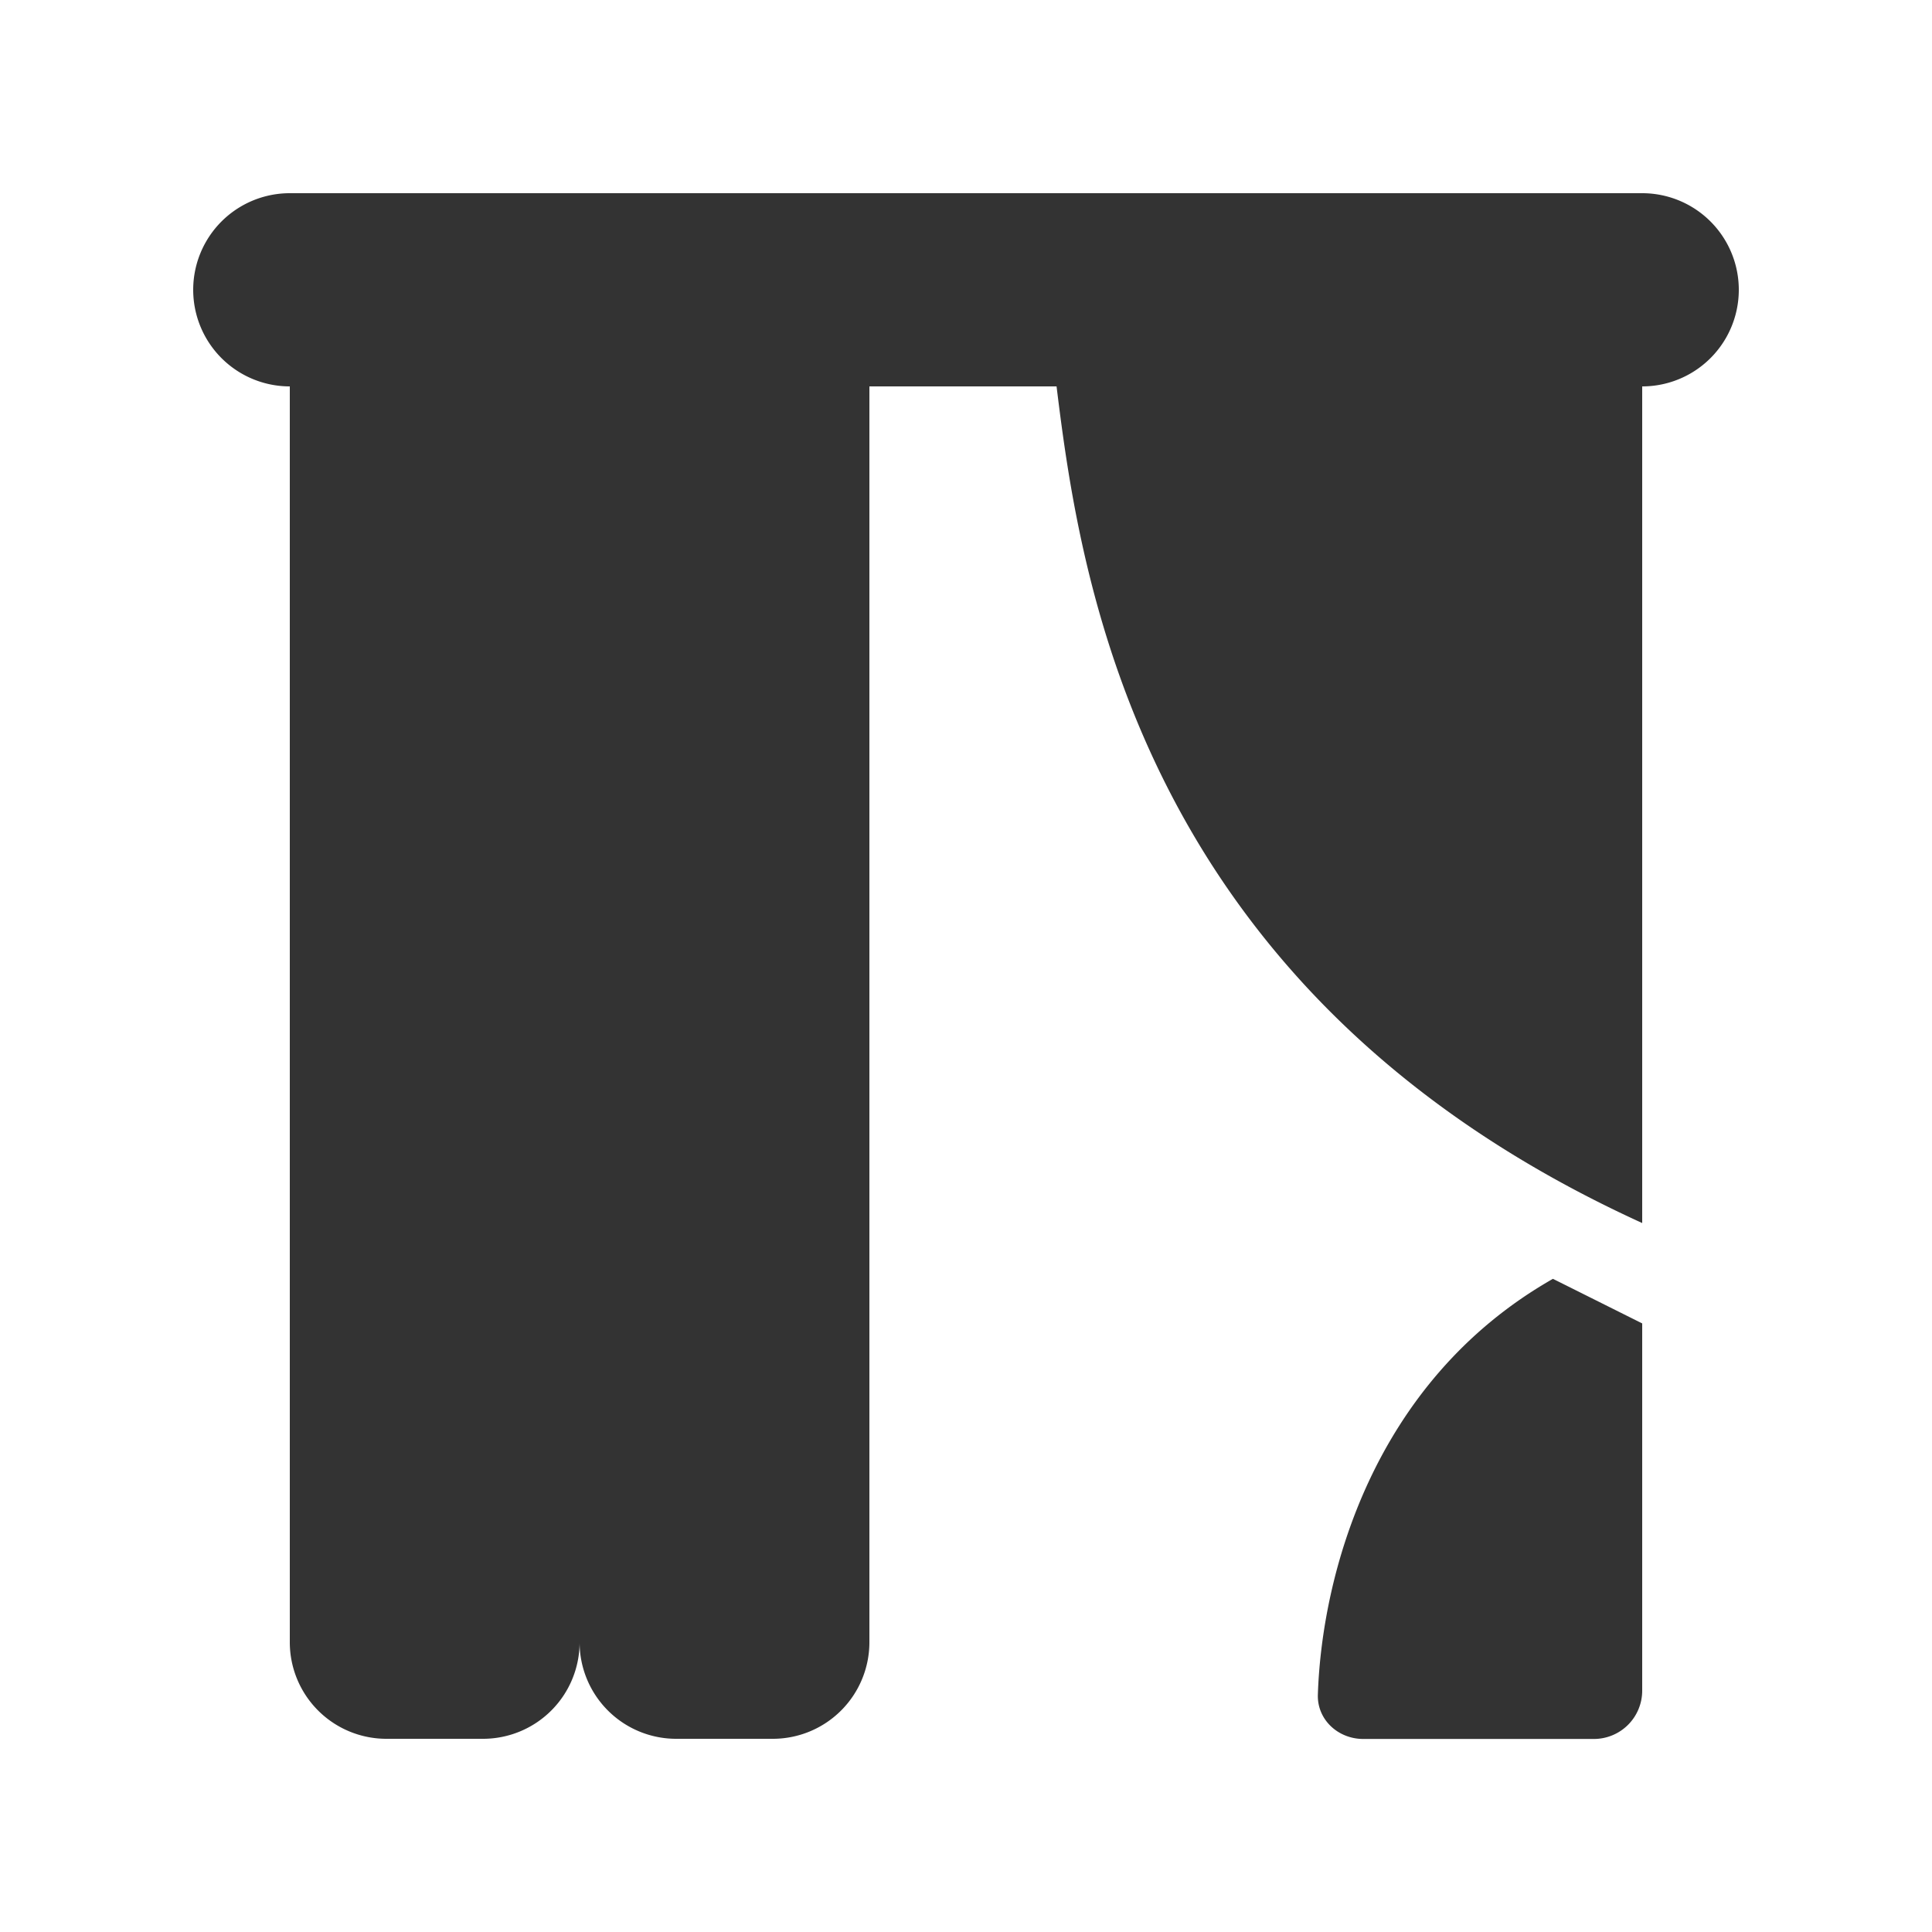
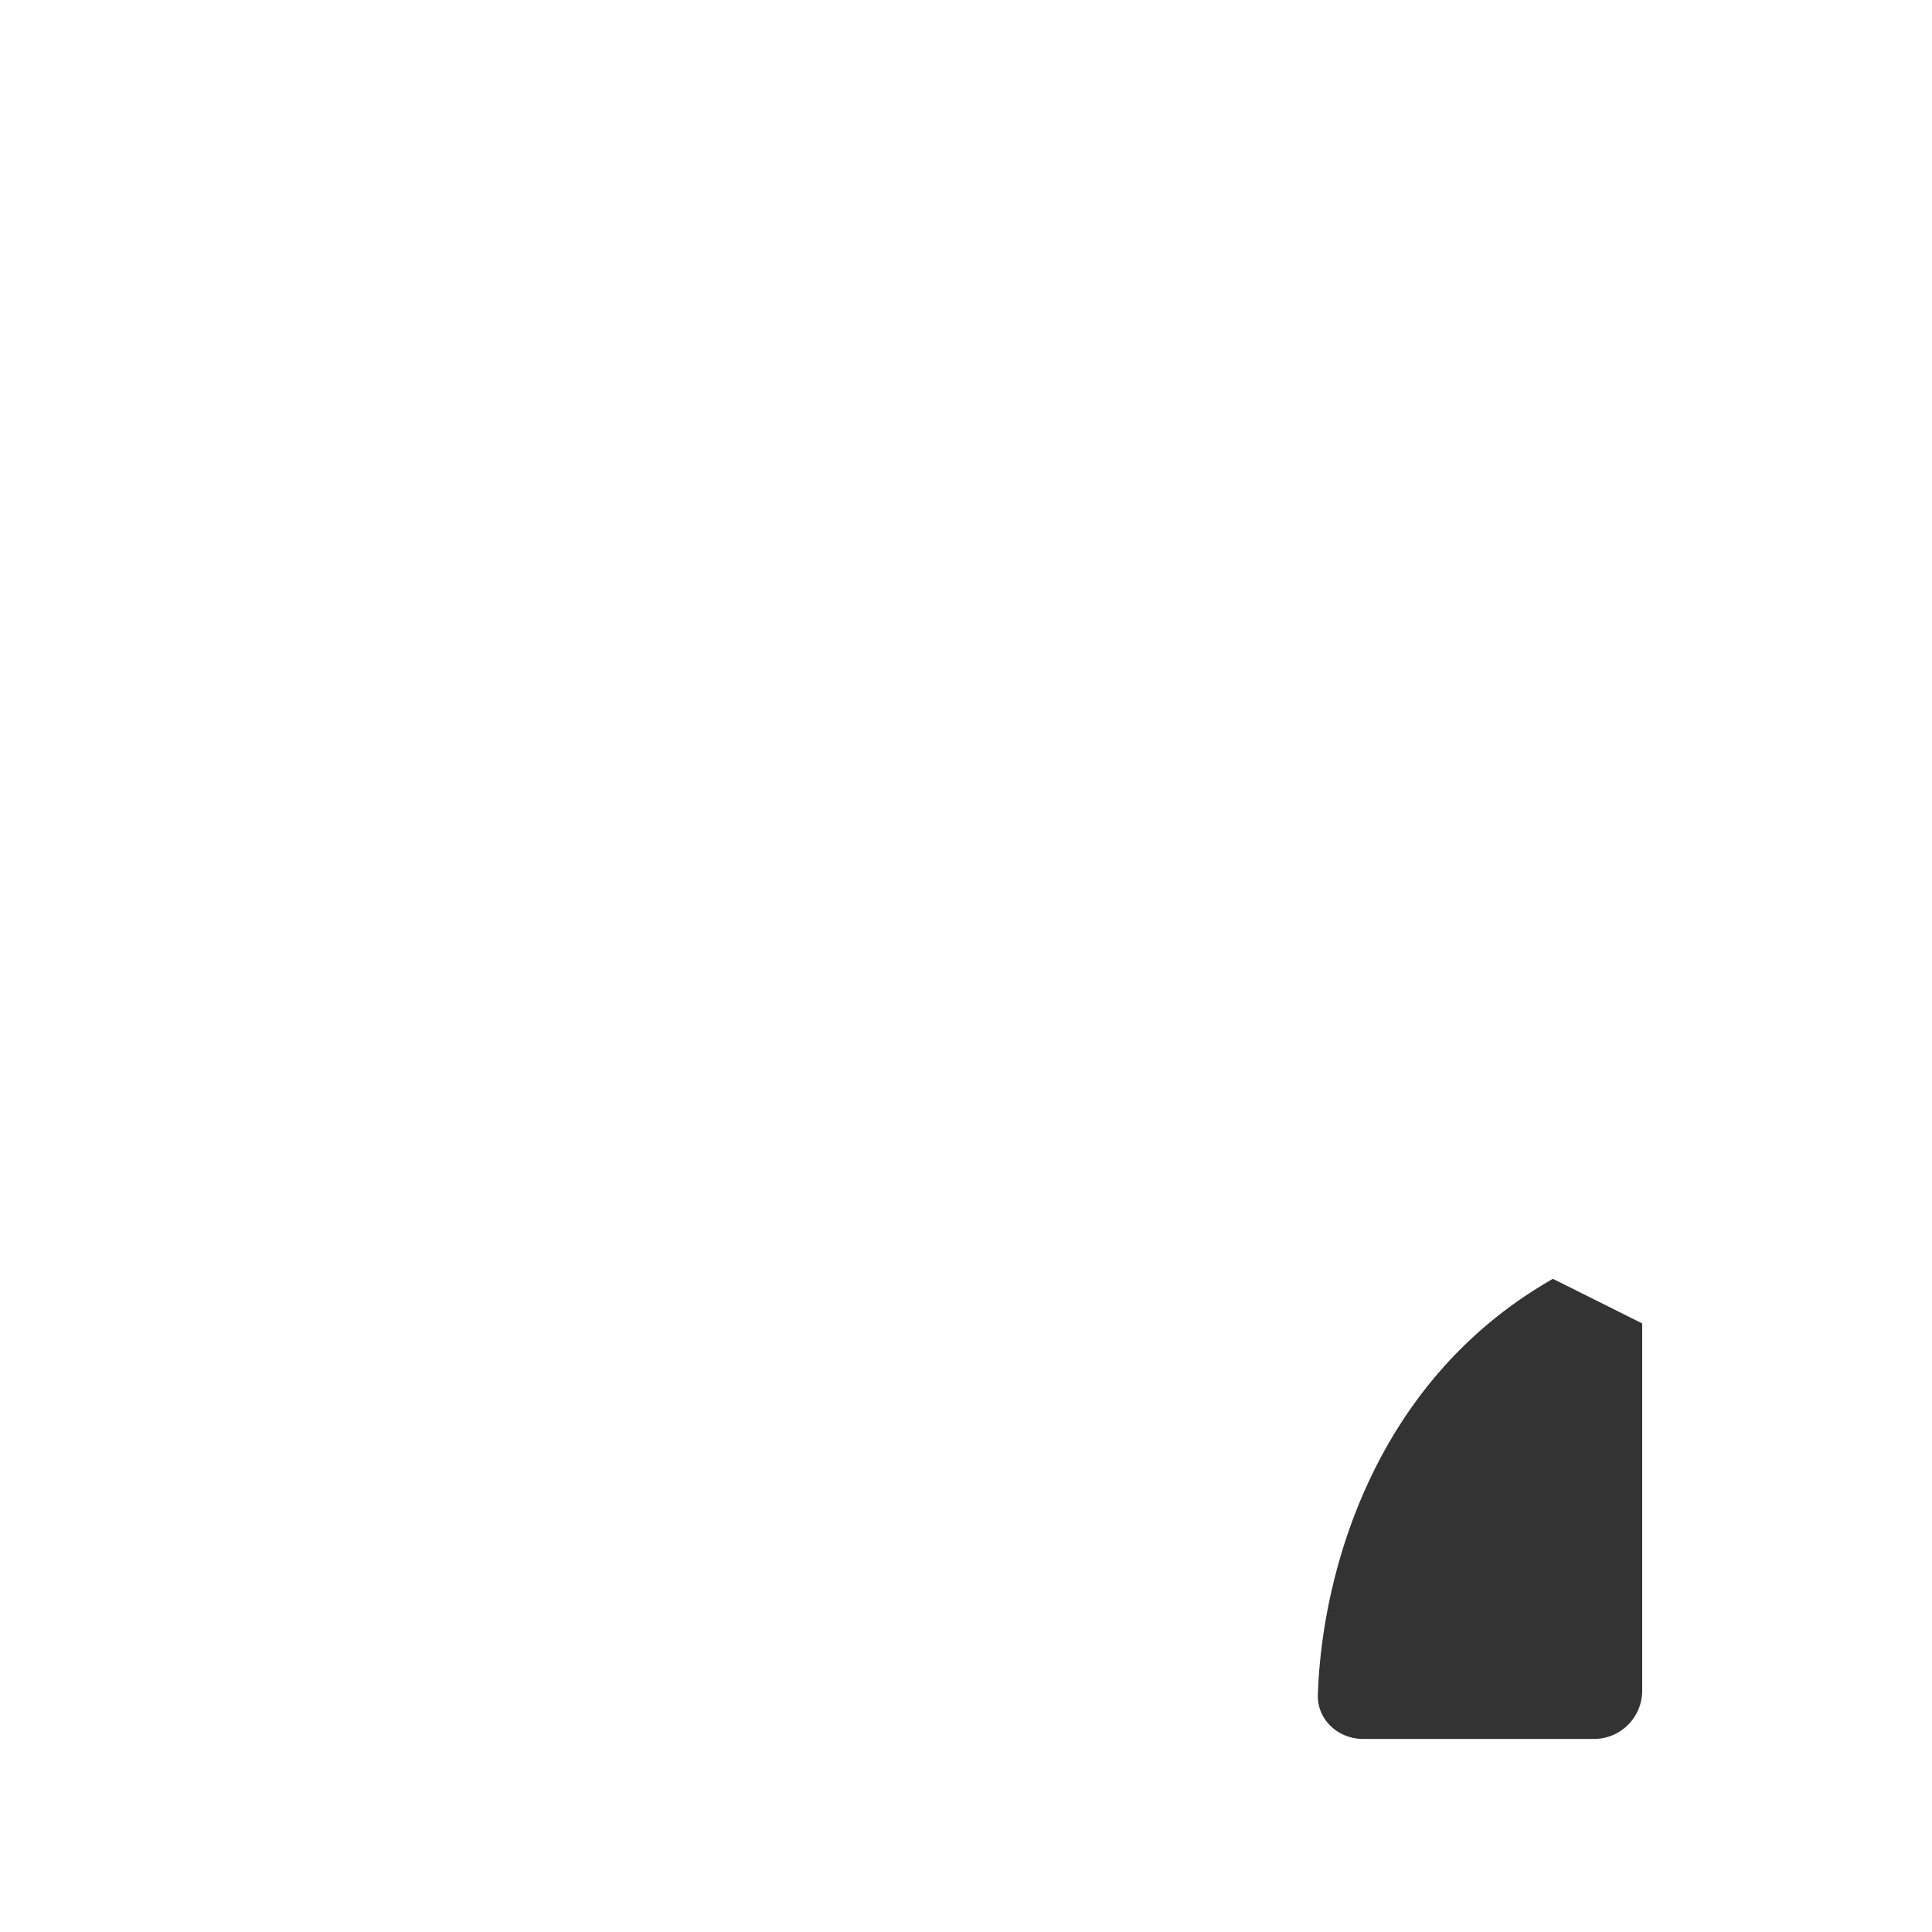
<svg xmlns="http://www.w3.org/2000/svg" width="24" height="24" fill="none">
-   <path d="M3.6 2.4a1.2 1.2 0 0 0 0 2.4v15.6a1.2 1.2 0 0 0 1.2 1.2H6a1.2 1.2 0 0 0 1.2-1.2 1.2 1.2 0 0 0 1.2 1.2h1.2a1.2 1.2 0 0 0 1.2-1.2V4.8h2.325c.3 2.448 1.04 7.552 7.275 10.393V4.8a1.2 1.2 0 1 0 0-2.4H3.6z" fill="#333" />
  <path d="M19.291 15.886l1.109.554v4.562a.6.6 0 0 1-.6.6h-2.865c-.313 0-.575-.24-.564-.553.048-1.452.663-3.877 2.92-5.163z" fill="#333" />
</svg>